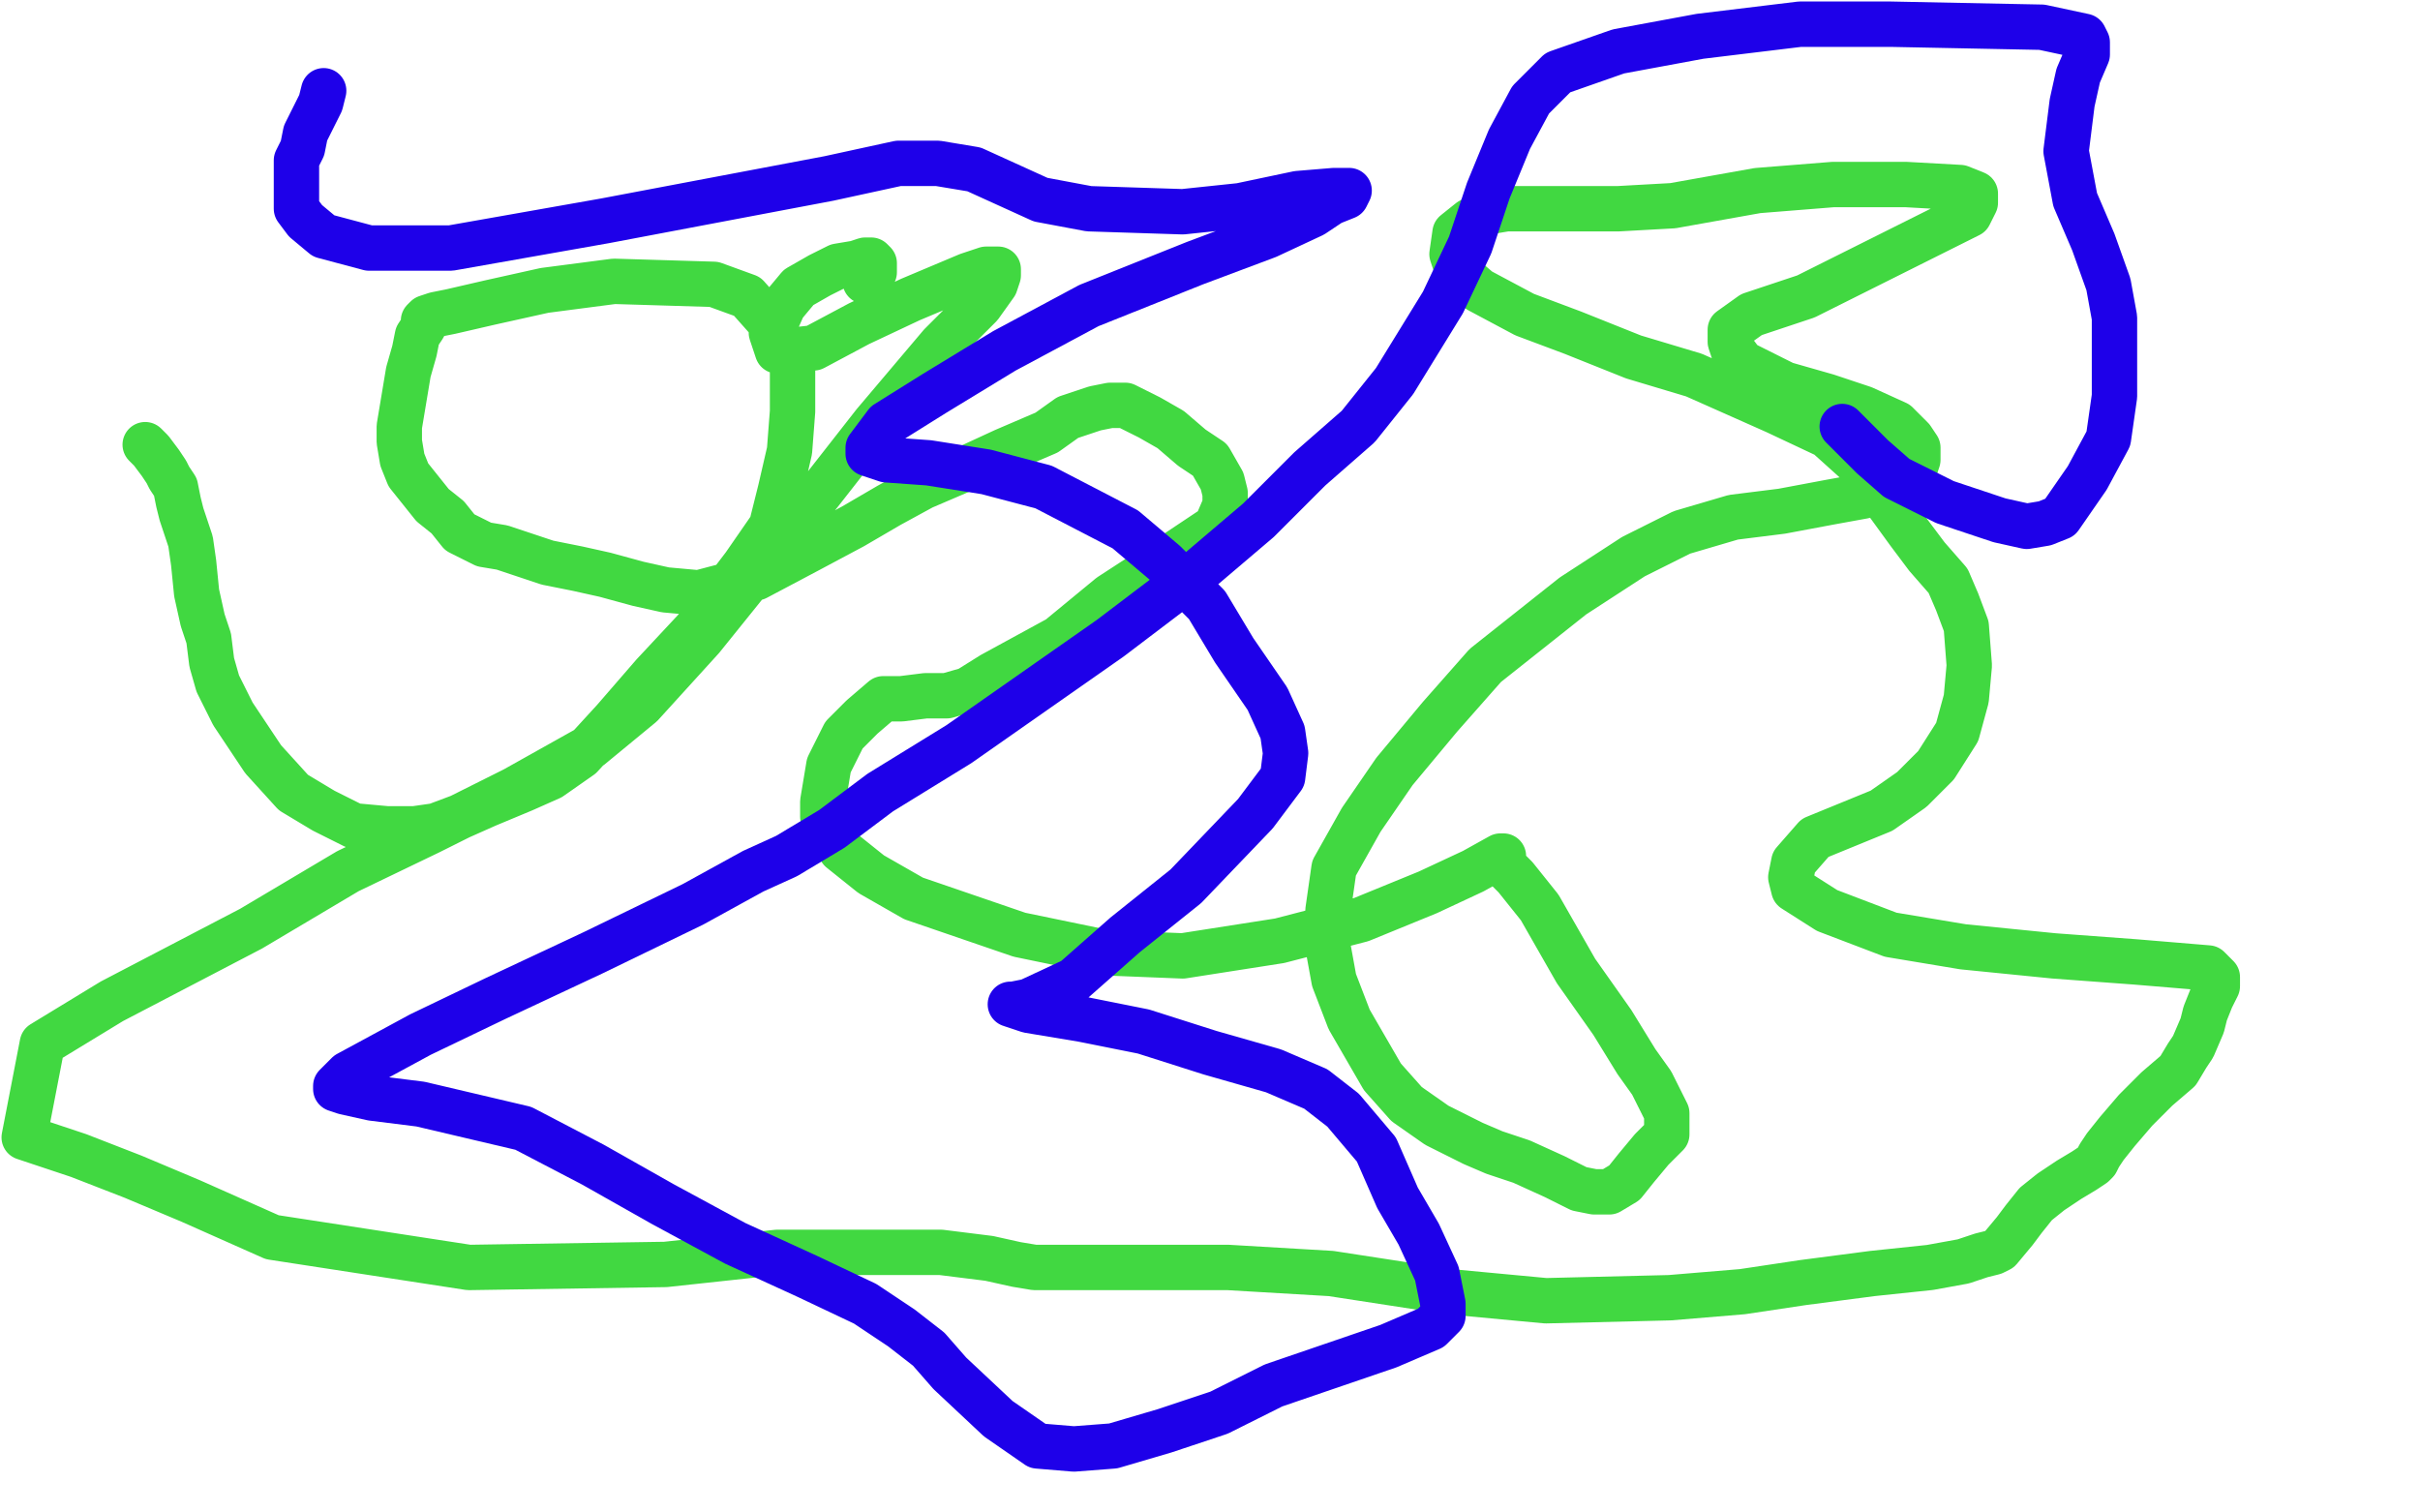
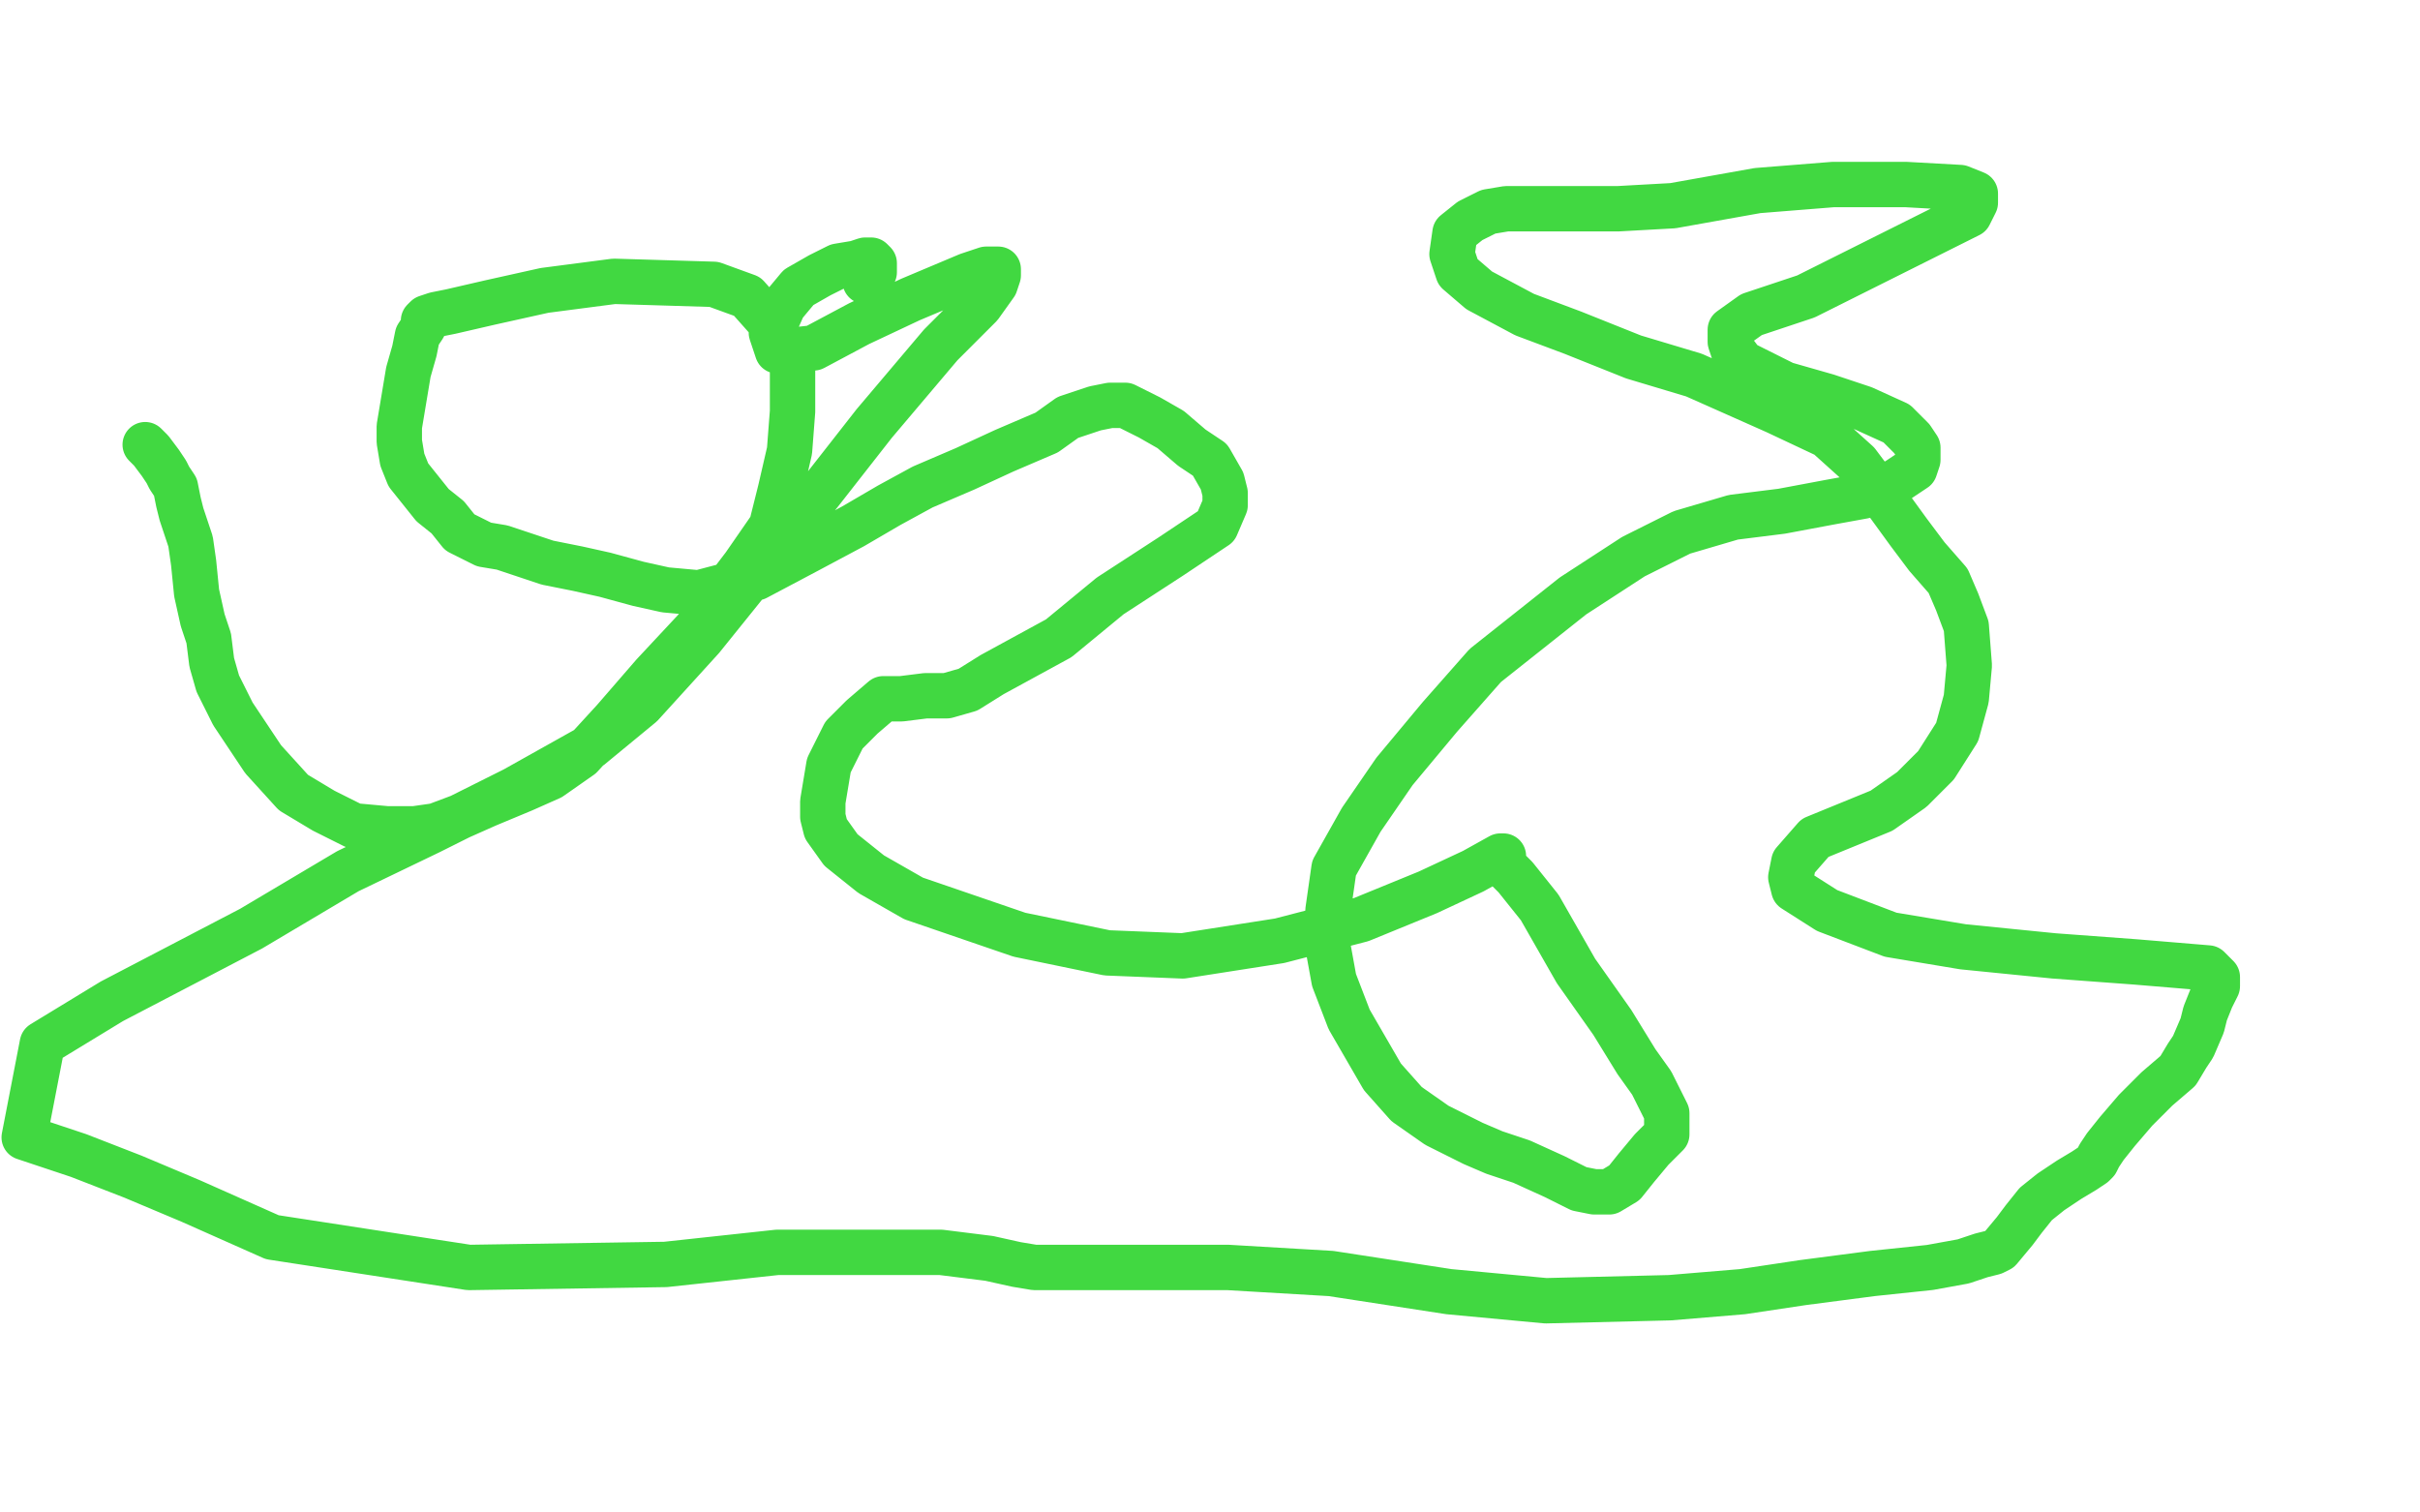
<svg xmlns="http://www.w3.org/2000/svg" width="800" height="500" version="1.1" style="stroke-antialiasing: false">
  <desc>This SVG has been created on https://colorillo.com/</desc>
-   <rect x="0" y="0" width="800" height="500" style="fill: rgb(255,255,255); stroke-width:0" />
  <polyline points="48,147 49,148 49,148 50,149 50,149 53,153 53,153 55,156 55,156 56,158 56,158 58,161 58,161 59,166 59,166 60,170 63,179 64,186 65,196 67,205 69,211 70,219 72,226 77,236 87,251 97,262 107,268 117,273 128,274 137,274 144,273 152,270 161,266 173,261 182,257 192,250 203,238 216,223 230,208 246,187 255,174 258,162 261,149 262,136 262,121 255,107 247,98 236,94 203,93 180,96 162,100 149,103 144,104 141,105 140,106 140,108 138,111 137,116 135,123 134,129 133,135 132,141 132,146 133,152 135,157 139,162 143,167 148,171 152,176 160,180 166,181 172,183 181,186 191,188 200,190 211,193 220,195 231,196 250,191 267,182 282,174 294,167 305,161 319,155 332,149 346,143 353,138 362,135 367,134 372,134 380,138 387,142 394,148 400,152 404,159 405,163 405,167 402,174 387,184 367,197 350,211 328,223 320,228 313,230 306,230 298,231 292,231 285,237 279,243 274,253 273,259 272,265 272,270 273,274 278,281 288,289 302,297 337,309 366,315 391,316 423,311 450,304 472,295 487,288 496,283 497,283 496,283 496,285 501,290 509,300 521,321 533,338 541,351 546,358 549,364 551,368 551,375 546,380 541,386 537,391 532,394 530,394 527,394 522,393 514,389 503,384 494,381 487,378 475,372 465,365 457,356 446,337 441,324 439,313 439,301 441,287 450,271 461,255 476,237 491,220 520,197 540,184 556,176 573,171 589,169 605,166 616,164 627,159 633,155 634,152 634,148 632,145 627,140 616,135 604,131 590,127 576,120 573,116 572,113 572,109 579,104 597,98 615,89 641,76 651,71 653,67 653,64 648,62 630,61 606,61 581,63 553,68 535,69 520,69 507,69 498,69 492,70 486,73 481,77 480,84 482,90 489,96 504,104 520,110 540,118 560,124 587,136 604,144 614,153 623,165 631,176 637,184 644,192 647,199 650,207 651,220 650,231 647,242 640,253 632,261 622,268 600,277 593,285 592,290 593,294 604,301 625,309 649,313 679,316 706,318 730,320 733,323 733,326 731,330 729,335 728,339 725,346 723,349 720,354 713,360 706,367 700,374 696,379 694,382 693,384 692,385 689,387 684,390 678,394 673,398 669,403 666,407 661,413 659,414 655,415 649,417 638,419 619,421 596,424 576,427 552,429 511,430 479,427 440,421 406,419 377,419 362,419 353,419 346,419 342,419 336,418 327,416 311,414 288,414 257,414 220,418 155,419 90,409 63,397 44,389 26,382 8,376 14,345 37,331 83,307 115,288 142,275 170,261 195,247 212,233 232,211 261,175 271,163 289,140 311,114 324,101 329,94 330,91 330,90 330,89 326,89 320,91 301,99 284,107 269,115 260,116 257,116 256,113 255,110 259,101 264,95 271,91 277,88 283,87 286,86 288,86 289,87 289,88 289,90 288,91 287,92 286,93" style="fill: none; stroke: #41d841; stroke-width: 15; stroke-linejoin: round; stroke-linecap: round; stroke-antialiasing: false; stroke-antialias: 0; opacity: 1.0" />
-   <polyline points="107,30 106,34 106,34 103,40 103,40 101,44 101,44 100,49 100,49 99,51 99,51 98,53 98,53 98,54 98,54 98,59 98,63 98,69 101,73 107,78 122,82 149,82 200,73 237,66 274,59 297,54 310,54 322,56 333,61 344,66 360,69 391,70 410,68 429,64 441,63 445,63 446,63 445,65 440,67 434,71 419,78 395,87 360,101 332,116 309,130 293,140 287,148 287,150 293,152 307,153 326,156 345,161 372,175 385,186 399,200 408,215 419,231 424,242 425,249 424,257 415,269 392,293 372,309 355,324 340,331 335,332 334,332 340,334 358,337 378,341 400,348 421,354 435,360 444,367 455,380 462,396 469,408 475,421 477,431 477,435 473,439 459,445 421,458 403,467 385,473 368,478 355,479 343,478 330,469 314,454 307,446 298,439 286,431 267,422 243,411 219,398 196,385 173,373 139,365 123,363 114,361 111,360 111,359 115,355 139,342 164,330 196,315 229,299 249,288 260,283 275,274 291,262 317,246 367,211 396,189 416,172 433,155 449,141 461,126 477,100 486,81 492,63 499,46 506,33 515,24 535,17 562,12 595,8 625,8 675,9 689,12 690,14 690,18 687,25 685,34 683,50 686,66 692,80 697,94 699,105 699,118 699,131 697,145 690,158 681,171 676,173 670,174 661,172 643,166 627,158 619,151 612,144 609,141" style="fill: none; stroke: #1e00e9; stroke-width: 15; stroke-linejoin: round; stroke-linecap: round; stroke-antialiasing: false; stroke-antialias: 0; opacity: 1.0" />
</svg>